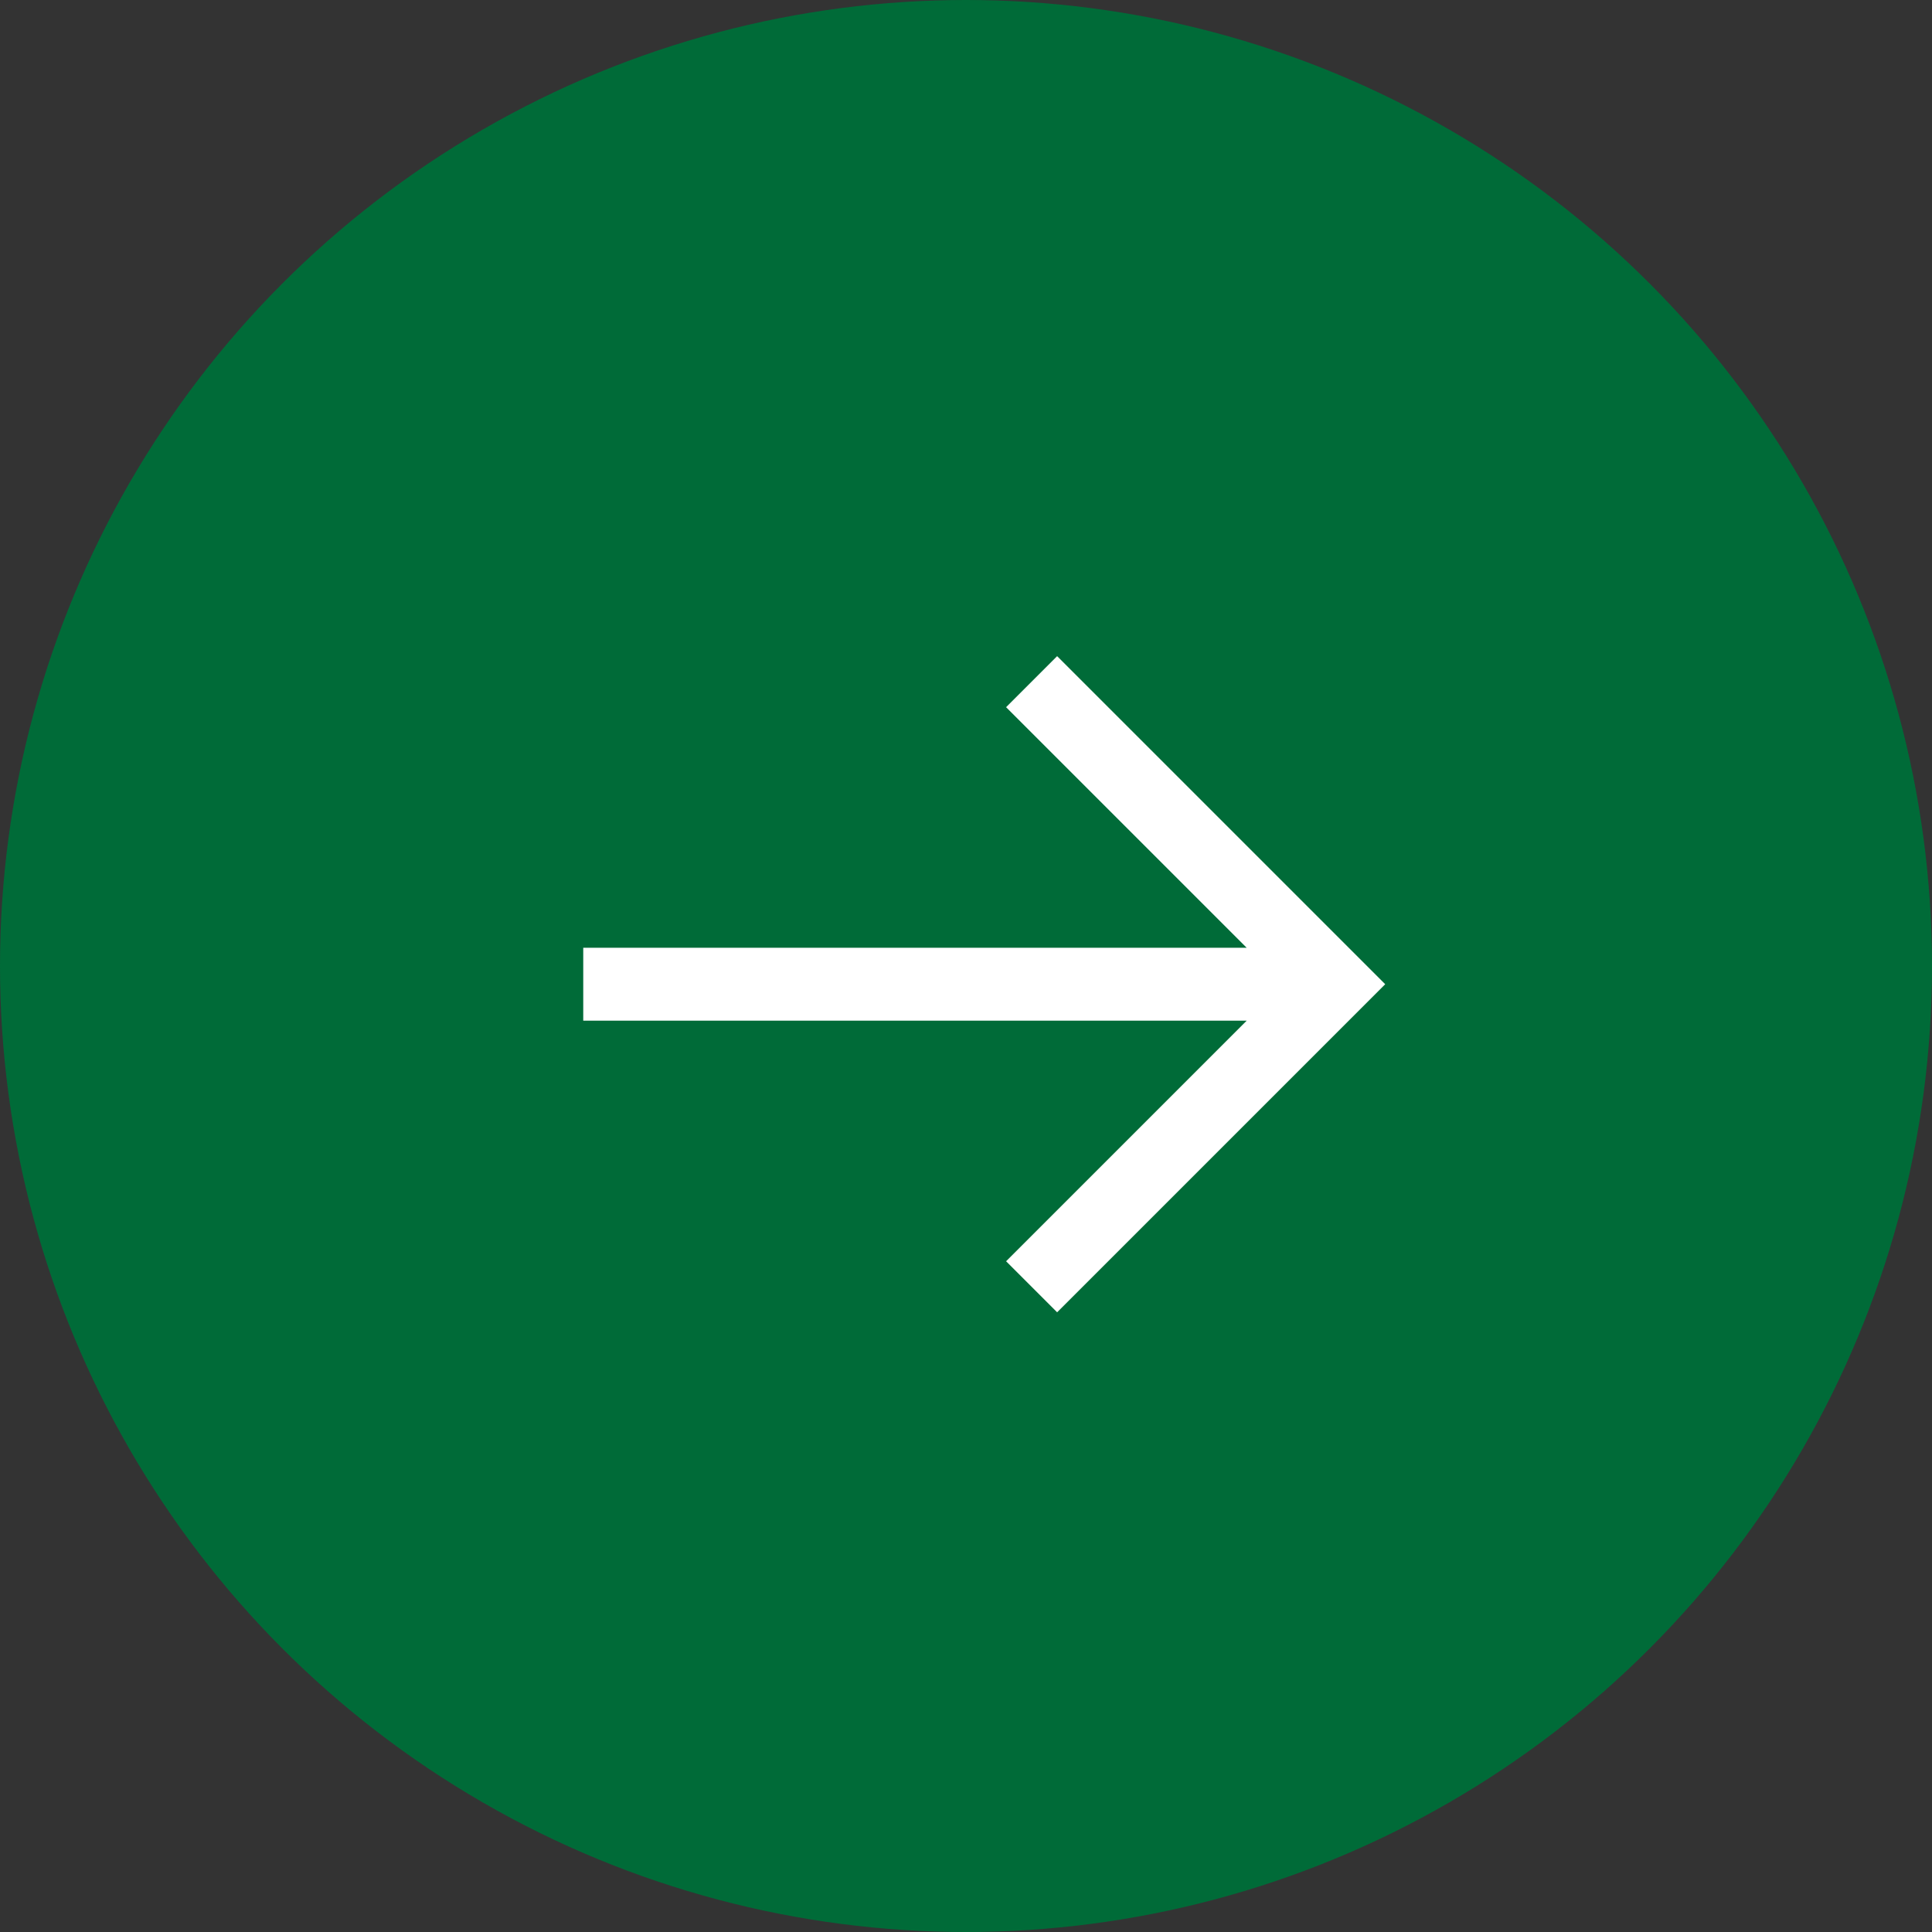
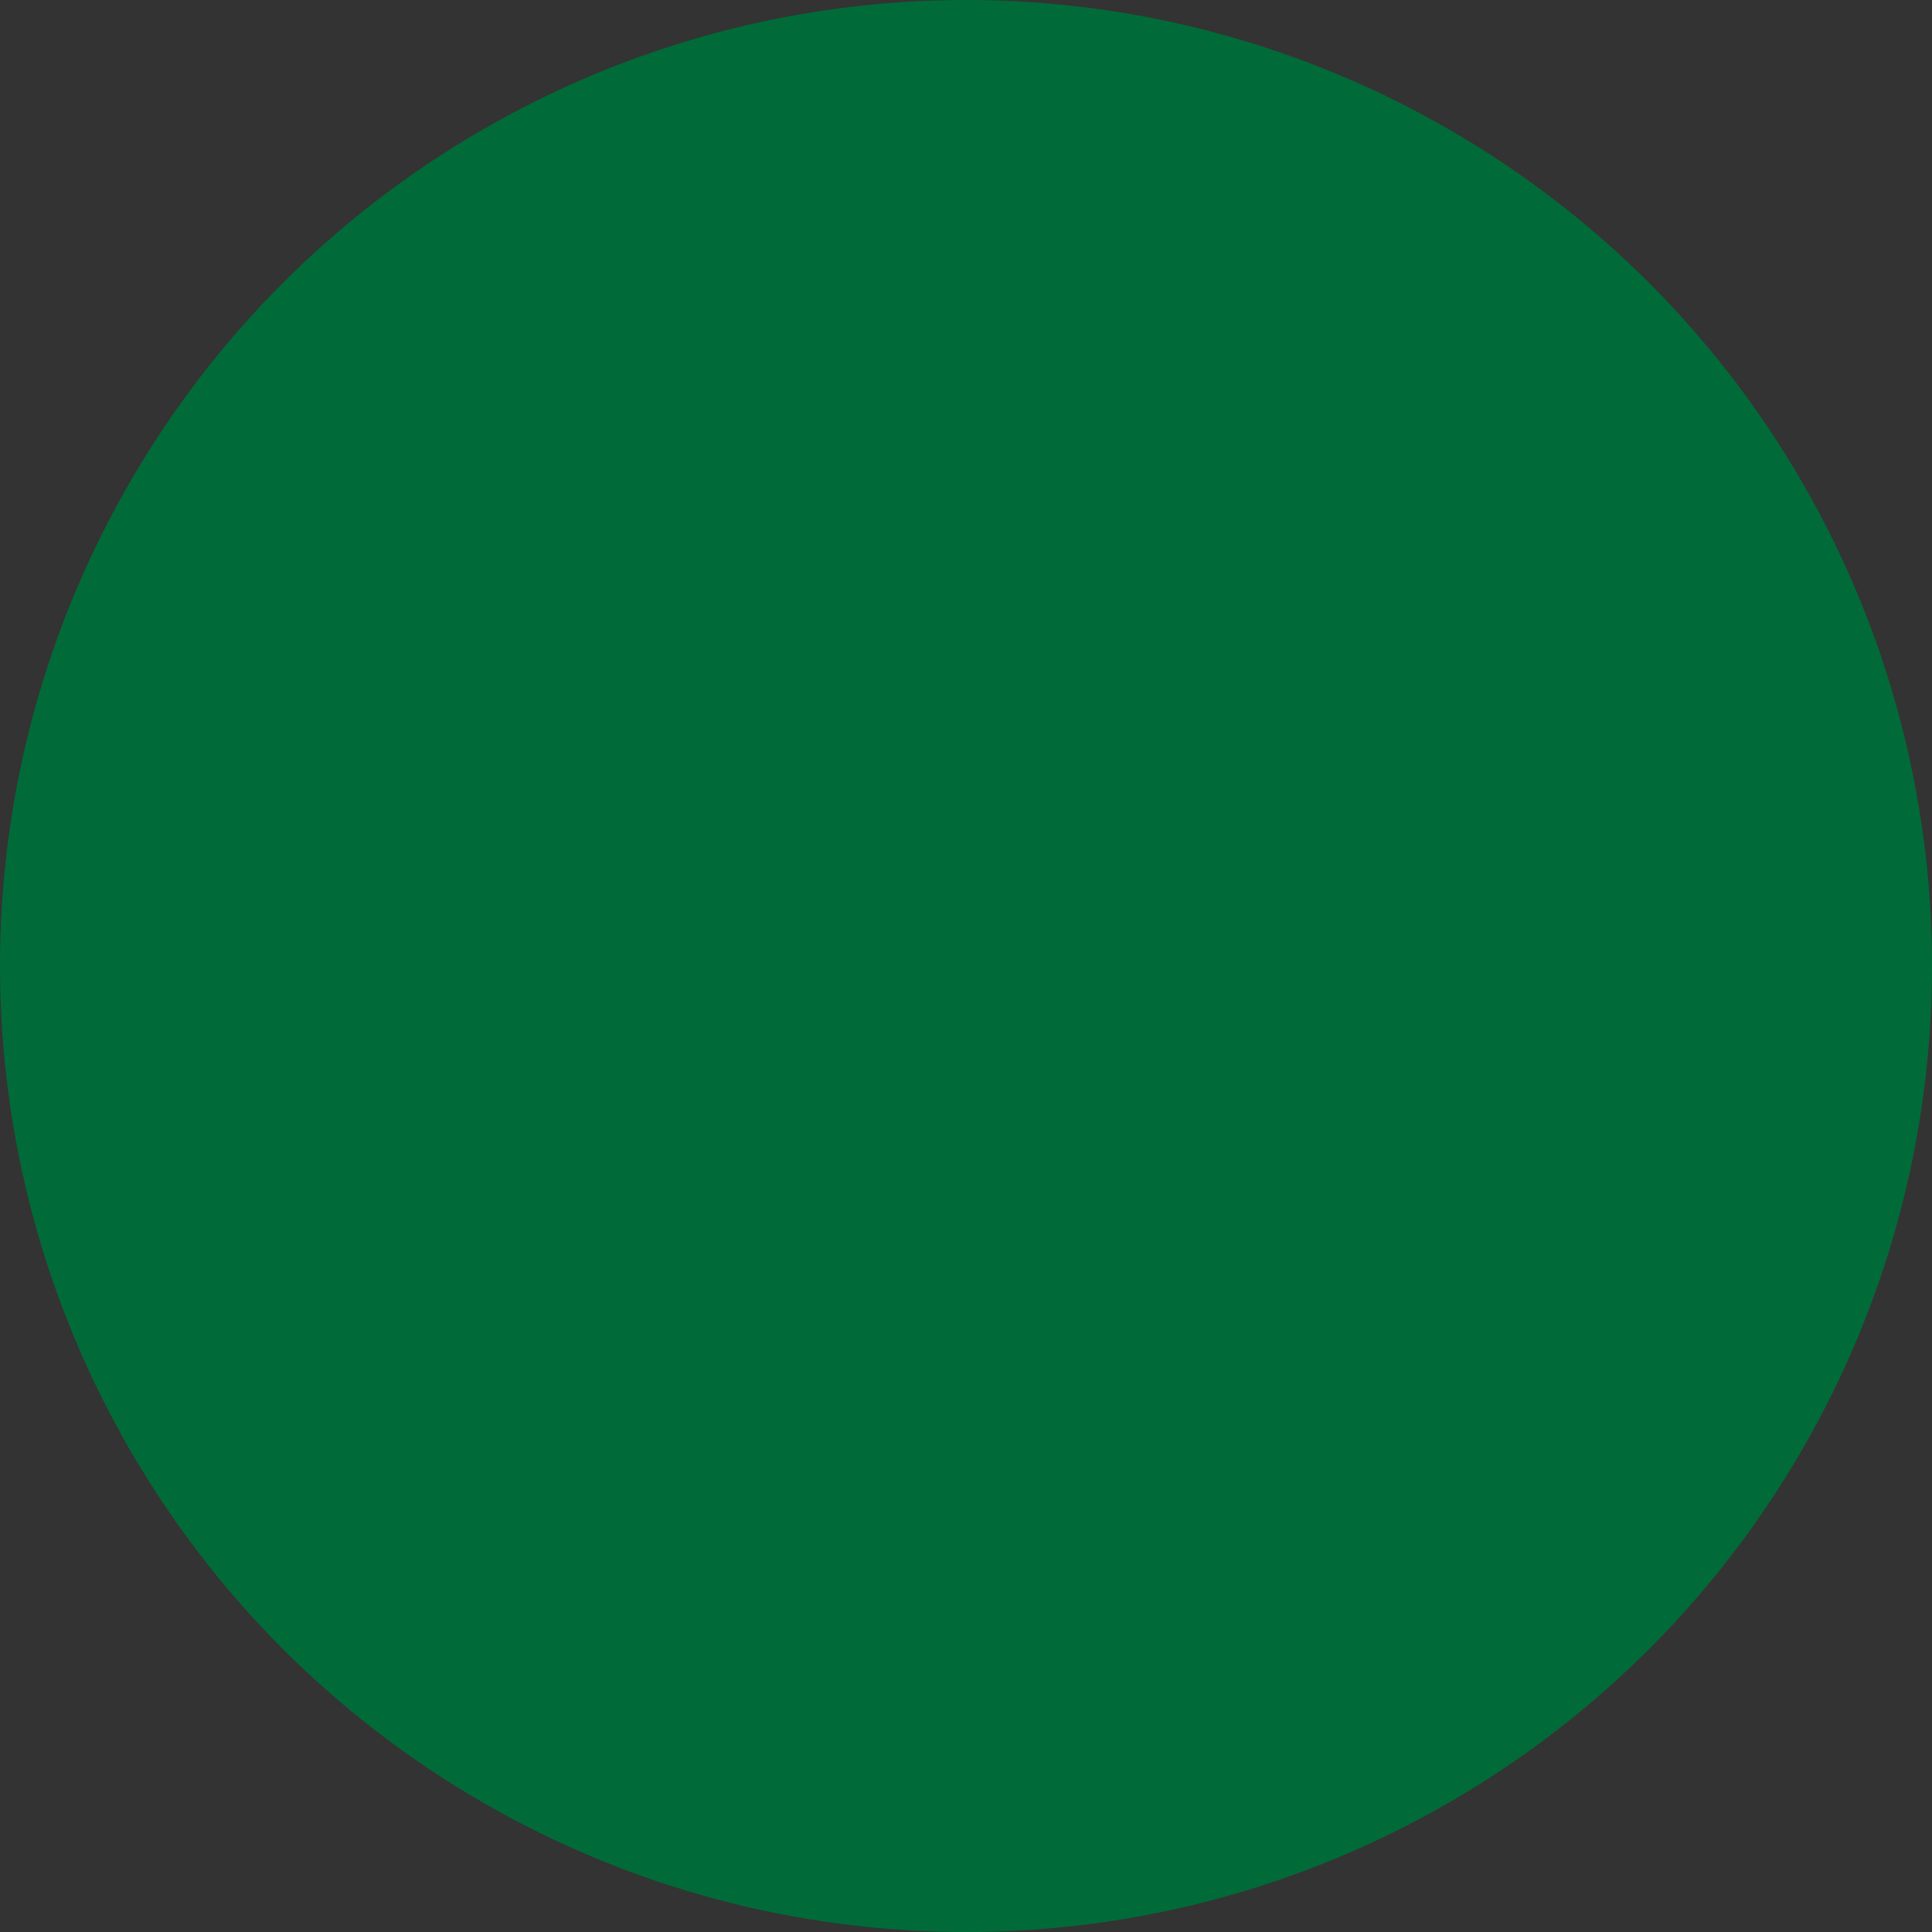
<svg xmlns="http://www.w3.org/2000/svg" width="53" height="53" viewBox="0 0 53 53">
  <rect x="0" y="0" width="53" height="53" fill="#333333" stroke="none" />
  <g id="overlay-arrow" transform="translate(-484 -2984)">
    <g id="service-overlay">
      <circle id="Ellipse_7" data-name="Ellipse 7" cx="26.5" cy="26.5" r="26.5" transform="translate(484 2984)" fill="#006b38" />
-       <path id="Path_9280" data-name="Path 9280" d="M23,11H4.8l6.6-6.6L10,3,1,12l9,9,1.4-1.4L4.8,13H23Z" transform="translate(523 3023) rotate(180)" fill="#fff" />
    </g>
  </g>
</svg>